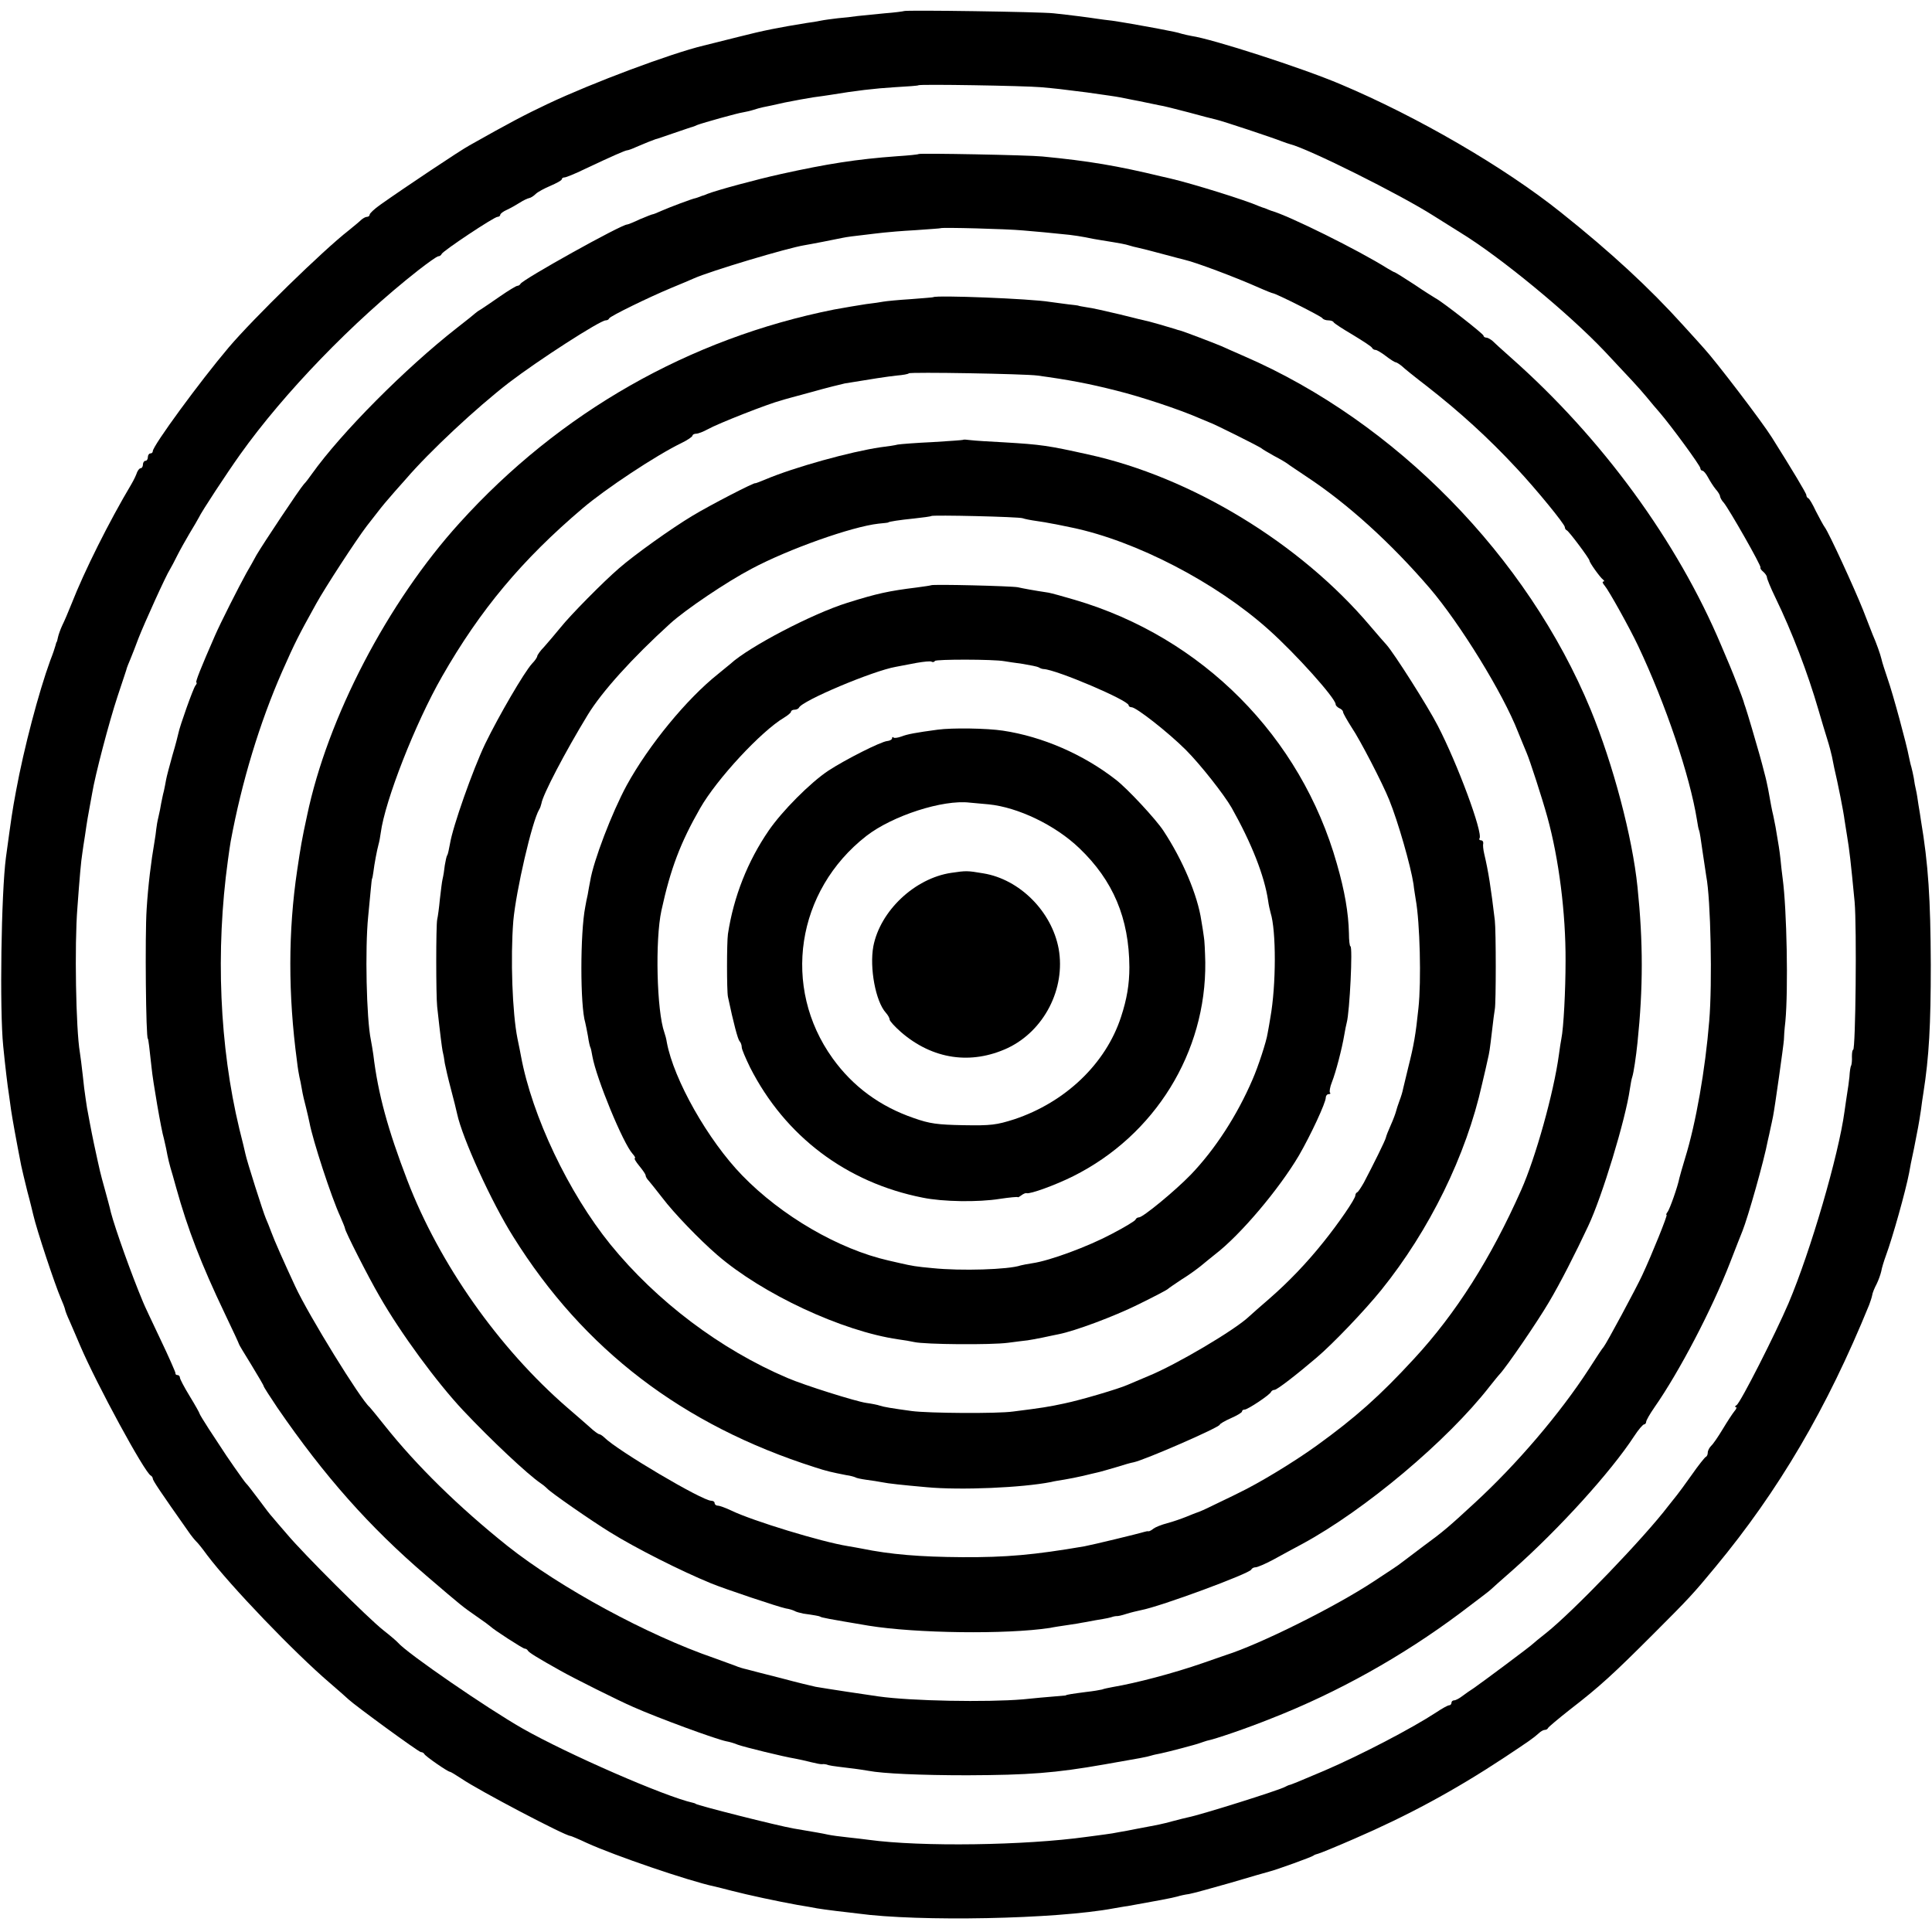
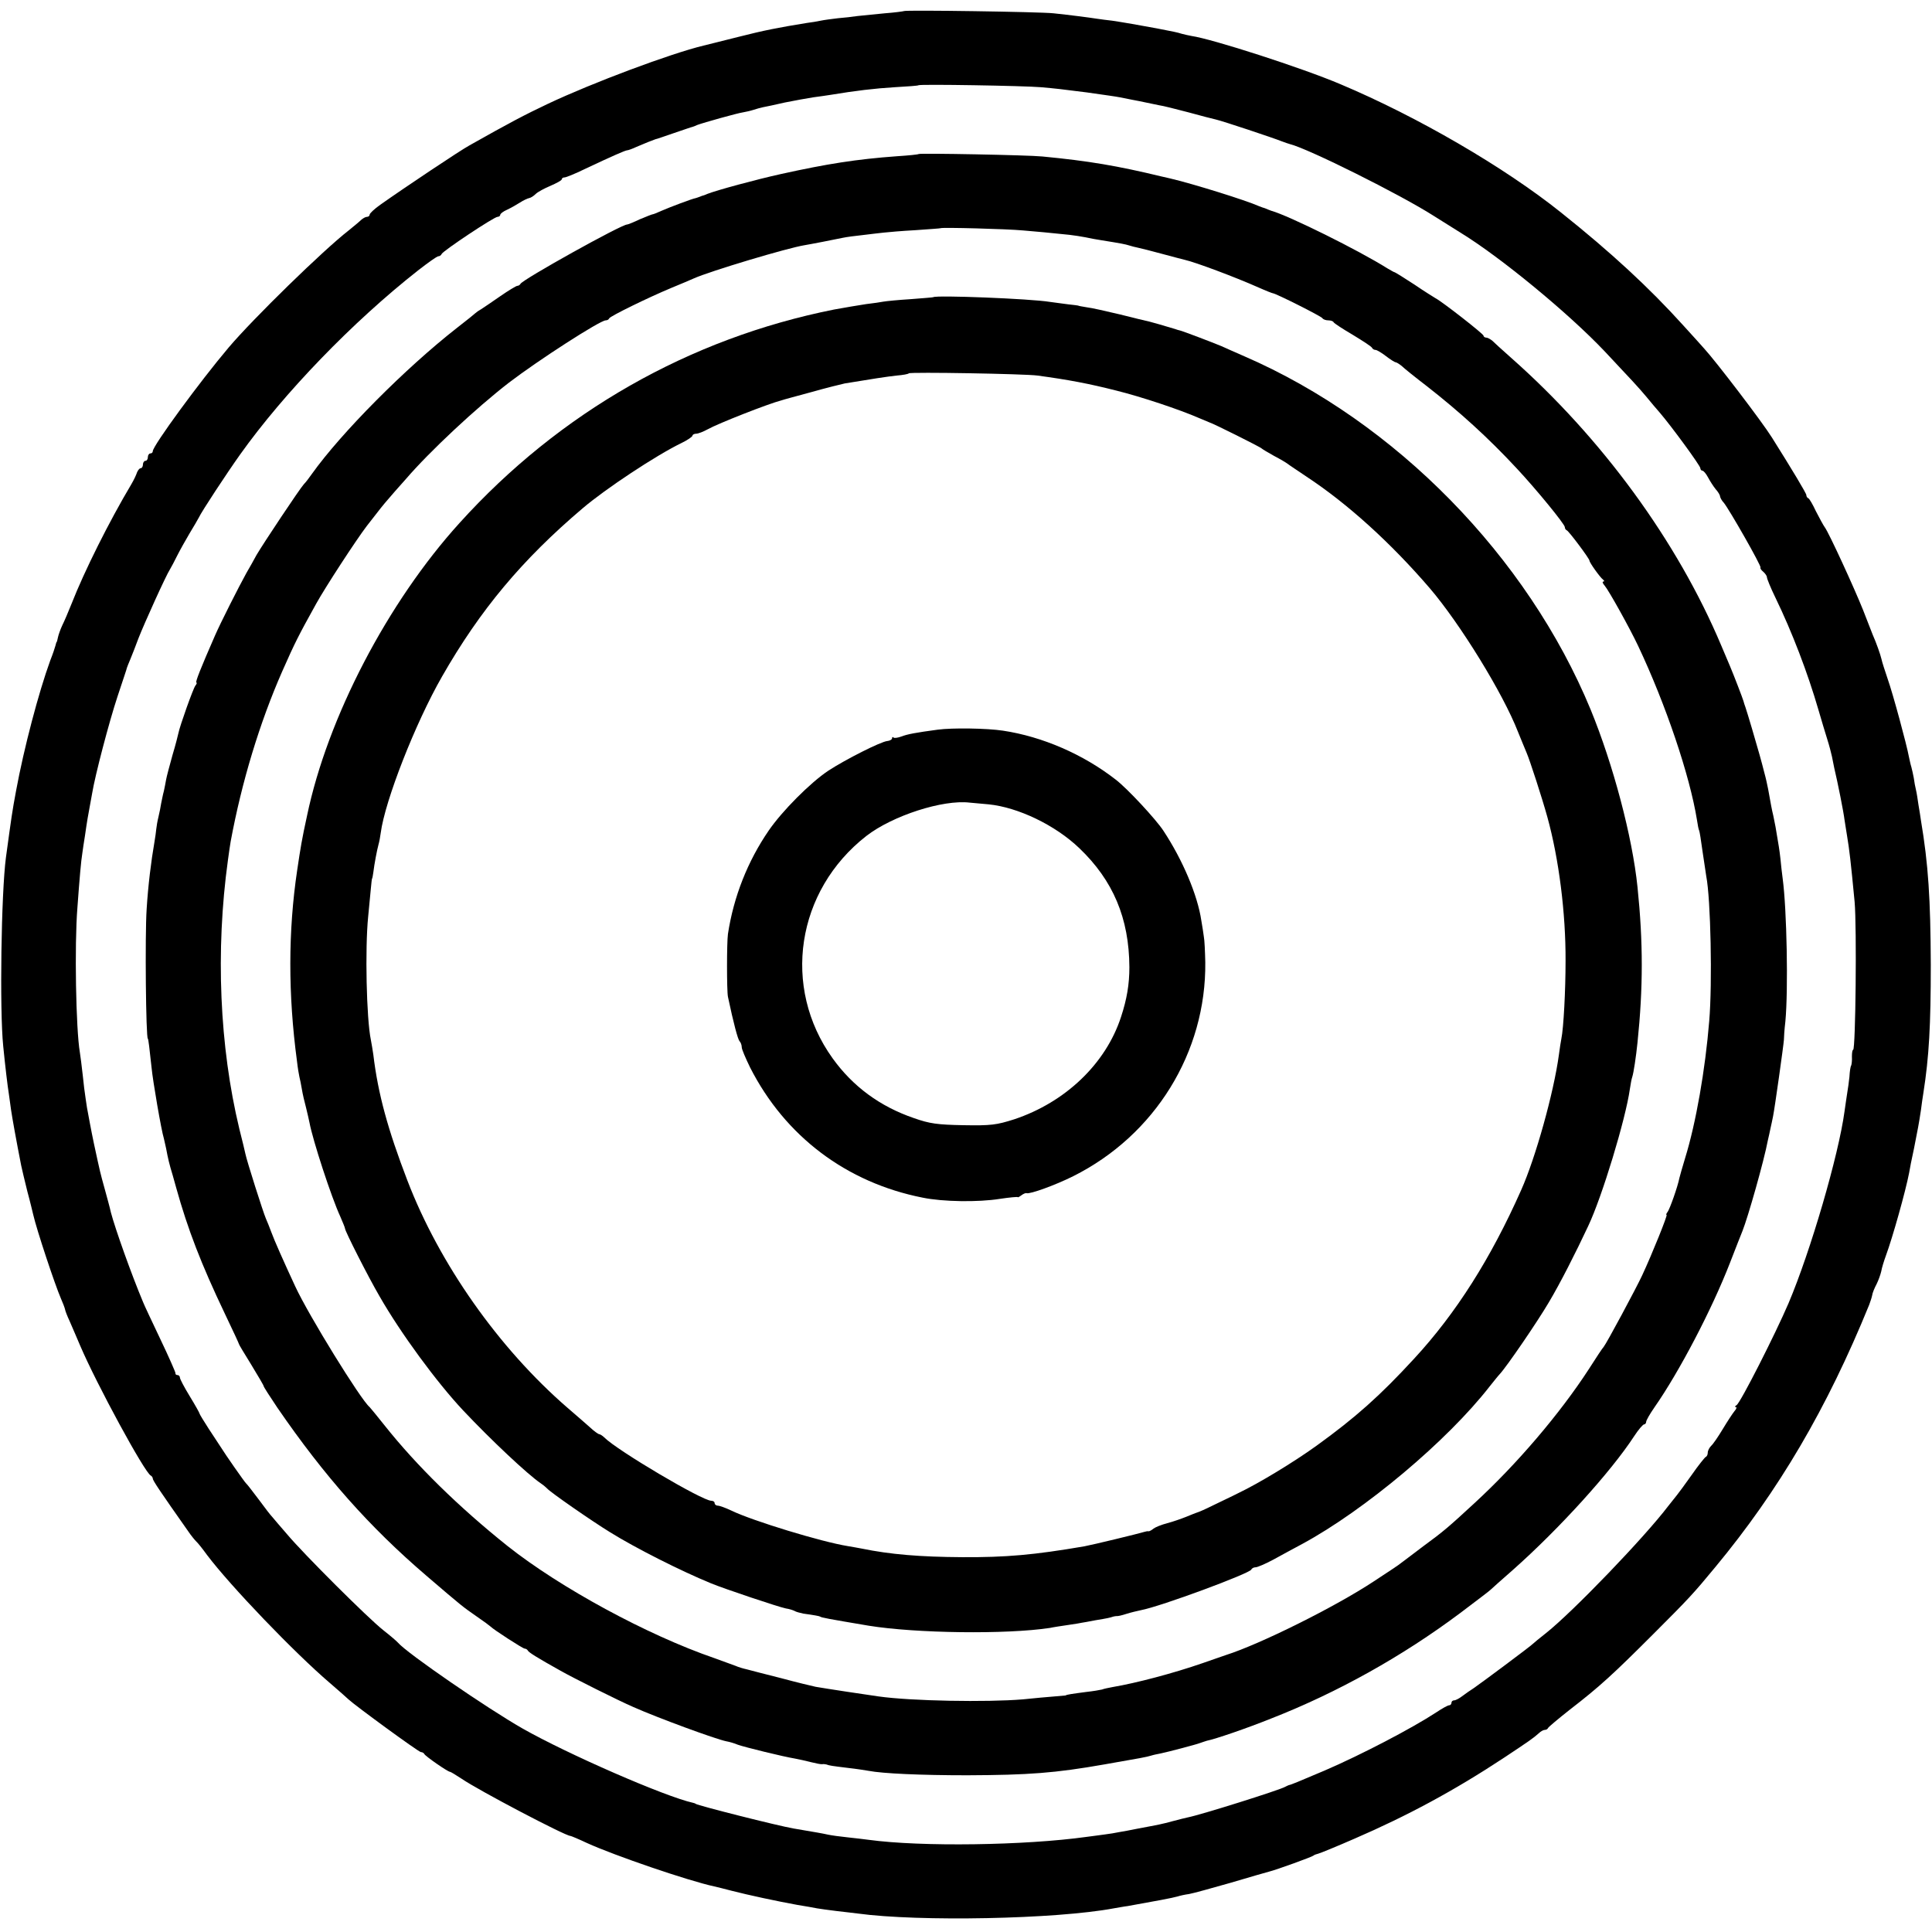
<svg xmlns="http://www.w3.org/2000/svg" version="1.0" width="784pt" height="784pt" viewBox="0 0 784 784" preserveAspectRatio="xMidYMid meet">
  <g transform="translate(0,784) scale(0.1,-0.1)" fill="#000000" stroke="none">
    <path d="M3668 7795 c-2 -1 -37 -6 -78 -9 -41 -4 -91 -9 -110 -11 -19 -3 -55 -7 -80 -9 -25 -3 -56 -7 -70 -10 -14 -3 -38 -7 -55 -9 -117 -19 -174 -30 -280 -57 -66 -17 -129 -32 -140 -35 -133 -32 -451 -151 -631 -236 -95 -45 -154 -76 -319 -169 -37 -20 -263 -171 -362 -241 -24 -17 -43 -35 -43 -40 0 -5 -5 -9 -11 -9 -6 0 -16 -6 -23 -12 -7 -7 -30 -26 -51 -43 -104 -81 -385 -355 -487 -475 -116 -137 -308 -399 -308 -421 0 -5 -4 -9 -10 -9 -5 0 -10 -7 -10 -15 0 -8 -4 -15 -10 -15 -5 0 -10 -7 -10 -15 0 -8 -4 -15 -9 -15 -5 0 -11 -8 -15 -17 -3 -10 -13 -31 -23 -48 -90 -151 -191 -353 -243 -486 -12 -30 -28 -68 -37 -86 -8 -17 -16 -40 -18 -50 -2 -10 -4 -18 -5 -18 -1 0 -3 -7 -5 -15 -2 -8 -11 -35 -21 -60 -47 -129 -107 -356 -139 -530 -16 -86 -18 -102 -41 -270 -19 -144 -26 -618 -11 -765 8 -81 18 -165 23 -195 2 -14 6 -43 9 -65 5 -34 21 -123 41 -225 3 -14 14 -61 25 -105 12 -44 22 -87 24 -95 14 -61 87 -281 112 -339 8 -18 16 -39 17 -45 1 -6 9 -27 18 -46 8 -19 28 -64 43 -100 66 -155 263 -518 287 -528 4 -2 8 -8 8 -12 0 -8 31 -54 143 -213 12 -18 27 -36 33 -42 6 -5 26 -30 44 -55 95 -126 355 -397 499 -520 35 -30 69 -60 75 -66 28 -26 285 -214 294 -214 6 0 12 -4 14 -8 3 -8 95 -72 104 -72 3 0 24 -13 47 -28 70 -48 421 -232 441 -232 3 0 34 -13 68 -29 112 -51 410 -153 516 -176 9 -2 42 -10 72 -18 66 -17 182 -42 265 -57 33 -5 69 -12 80 -14 11 -2 47 -7 80 -11 33 -4 71 -8 85 -10 249 -34 806 -23 1040 21 19 3 44 8 55 9 118 21 182 33 203 39 9 3 31 8 47 10 17 3 93 24 170 46 77 23 147 43 155 45 29 7 175 60 180 65 3 3 12 6 20 8 8 2 74 29 145 60 215 93 405 195 608 329 104 69 117 78 142 100 7 7 18 13 23 13 6 0 12 3 14 8 2 4 41 37 88 74 123 95 177 145 340 308 143 143 160 161 250 270 258 311 454 645 625 1065 4 11 10 28 12 38 1 10 10 31 18 46 8 16 16 39 19 52 2 13 11 42 19 64 27 73 80 262 94 335 2 14 11 59 20 100 16 82 19 95 28 155 3 22 7 54 10 70 23 147 30 274 30 520 -1 267 -10 408 -40 586 -2 13 -6 42 -10 63 -3 21 -7 48 -10 60 -3 12 -7 33 -9 49 -3 15 -7 35 -10 45 -3 9 -7 28 -10 42 -9 49 -65 256 -86 315 -11 33 -23 69 -25 80 -5 21 -21 66 -36 100 -4 11 -22 56 -39 100 -36 90 -138 312 -155 335 -6 8 -22 38 -36 65 -13 28 -27 52 -31 53 -5 2 -8 8 -8 13 0 7 -57 102 -140 234 -40 64 -228 310 -275 361 -5 6 -43 48 -84 93 -138 153 -295 298 -497 459 -230 184 -583 389 -894 520 -155 66 -521 184 -605 196 -11 2 -29 6 -40 9 -19 6 -30 8 -102 22 -58 11 -145 26 -180 31 -20 2 -48 6 -62 8 -32 5 -109 15 -176 22 -54 6 -601 14 -607 9z m557 -309 c57 -5 84 -8 185 -21 77 -11 114 -16 135 -20 11 -2 34 -7 50 -10 17 -3 41 -8 55 -11 14 -3 38 -8 53 -11 16 -2 70 -16 120 -29 51 -14 101 -27 111 -29 27 -6 234 -75 266 -88 14 -5 30 -11 35 -12 73 -18 445 -203 583 -291 52 -32 101 -64 110 -69 160 -98 436 -325 583 -480 111 -118 137 -146 169 -184 19 -23 43 -52 54 -64 49 -57 166 -217 166 -227 0 -5 4 -10 8 -10 5 0 15 -12 23 -27 8 -15 22 -37 31 -48 10 -11 18 -24 18 -30 1 -5 7 -17 15 -25 21 -25 154 -258 149 -263 -2 -2 2 -10 11 -17 8 -7 15 -17 15 -22 0 -6 15 -43 34 -82 69 -142 132 -308 175 -456 12 -41 28 -95 36 -120 8 -25 16 -56 19 -70 3 -14 7 -34 9 -45 15 -63 38 -179 42 -212 3 -21 8 -49 10 -63 10 -60 15 -103 31 -270 9 -103 4 -600 -6 -600 -3 0 -5 -12 -5 -27 1 -16 -1 -32 -3 -37 -3 -4 -6 -25 -7 -45 -2 -20 -6 -49 -9 -66 -2 -16 -8 -50 -11 -75 -24 -178 -138 -568 -227 -778 -53 -124 -195 -404 -211 -414 -7 -4 -8 -8 -3 -8 5 0 2 -8 -6 -17 -8 -10 -29 -42 -47 -72 -18 -30 -39 -61 -47 -68 -8 -8 -14 -20 -14 -28 0 -7 -3 -15 -8 -17 -4 -2 -30 -34 -57 -73 -27 -38 -54 -75 -60 -82 -5 -6 -21 -26 -35 -44 -98 -129 -386 -428 -495 -515 -27 -21 -52 -42 -55 -45 -7 -8 -211 -160 -239 -179 -13 -8 -34 -23 -46 -32 -13 -10 -28 -18 -34 -18 -6 0 -11 -4 -11 -10 0 -5 -4 -10 -9 -10 -6 0 -29 -13 -53 -29 -96 -63 -302 -171 -453 -236 -106 -45 -137 -58 -145 -59 -3 -1 -9 -4 -15 -7 -22 -13 -343 -114 -395 -124 -8 -2 -35 -8 -60 -15 -48 -13 -55 -14 -140 -30 -30 -6 -66 -13 -80 -15 -14 -3 -38 -7 -55 -9 -16 -2 -50 -7 -75 -10 -251 -35 -672 -41 -885 -12 -16 2 -55 7 -85 10 -30 3 -66 8 -80 11 -27 6 -41 8 -140 25 -64 11 -388 93 -397 100 -2 2 -6 3 -10 4 -114 25 -510 198 -693 302 -142 81 -467 304 -505 348 -5 6 -32 29 -60 51 -61 48 -322 308 -390 389 -28 32 -55 64 -60 70 -6 6 -31 38 -55 71 -25 33 -47 62 -51 65 -6 5 -85 118 -104 149 -5 8 -27 41 -48 73 -20 31 -37 59 -37 61 0 3 -18 35 -40 71 -22 36 -40 70 -40 76 0 5 -4 10 -10 10 -5 0 -9 3 -8 8 0 4 -27 66 -61 137 -34 72 -66 139 -70 150 -48 114 -114 300 -131 365 -4 19 -16 62 -25 95 -19 69 -17 60 -44 185 -11 52 -23 118 -28 145 -4 28 -8 52 -8 55 -1 3 -5 37 -9 75 -4 39 -10 81 -12 95 -16 94 -22 435 -10 585 9 124 15 192 20 222 2 16 7 48 11 73 8 57 14 90 19 116 2 12 7 37 10 55 12 73 68 287 103 393 20 61 38 113 38 116 1 3 7 19 14 35 7 17 22 55 33 85 23 59 112 256 128 280 5 8 18 33 29 55 11 22 34 63 50 90 17 28 34 57 38 65 11 24 113 179 167 255 178 250 457 539 723 748 40 31 76 57 82 57 5 0 11 4 13 9 4 12 213 151 227 151 6 0 11 4 11 8 0 5 12 14 28 21 15 7 38 20 52 29 14 9 31 17 37 18 7 1 19 9 27 17 8 8 36 23 60 33 25 11 46 22 46 27 0 4 5 7 11 7 6 0 43 15 82 34 110 52 165 76 172 76 4 0 21 6 38 14 32 14 68 28 77 31 3 0 37 12 75 25 39 13 72 25 75 25 3 1 12 4 20 8 24 9 163 48 185 51 11 2 30 6 42 10 12 4 30 9 40 11 10 2 50 10 88 19 39 8 90 17 115 21 25 3 56 8 70 10 103 17 178 26 260 31 52 3 96 6 97 8 5 5 428 -2 498 -8z" />
    <path d="M3728 7215 c-2 -2 -41 -6 -88 -9 -165 -12 -284 -31 -470 -72 -104 -23 -262 -66 -300 -81 -8 -4 -18 -7 -22 -8 -5 -2 -10 -4 -13 -5 -3 -1 -8 -3 -12 -4 -13 -2 -106 -37 -140 -52 -17 -8 -33 -14 -36 -14 -2 0 -25 -9 -51 -20 -25 -12 -48 -21 -51 -21 -22 1 -426 -224 -433 -241 -2 -4 -8 -8 -13 -8 -4 0 -36 -19 -69 -42 -34 -24 -69 -47 -78 -53 -9 -5 -19 -12 -22 -15 -3 -3 -36 -30 -75 -60 -211 -165 -471 -427 -590 -594 -11 -16 -25 -34 -32 -41 -16 -17 -165 -241 -192 -287 -11 -21 -30 -54 -41 -73 -30 -54 -106 -204 -128 -255 -56 -128 -81 -190 -75 -190 3 0 1 -6 -4 -12 -9 -11 -64 -166 -69 -193 -1 -5 -11 -46 -24 -89 -12 -43 -24 -88 -26 -100 -2 -12 -6 -32 -9 -46 -4 -14 -8 -36 -11 -50 -2 -14 -7 -38 -11 -55 -4 -16 -8 -39 -9 -50 -1 -11 -4 -33 -7 -50 -14 -81 -26 -178 -32 -275 -7 -105 -3 -525 5 -525 2 0 7 -42 15 -117 5 -54 40 -257 50 -288 2 -8 6 -26 9 -40 8 -43 13 -64 27 -110 7 -25 13 -47 14 -50 47 -169 102 -311 197 -510 33 -69 59 -125 58 -125 -1 0 21 -37 49 -82 28 -46 51 -85 51 -88 0 -3 25 -42 56 -88 191 -278 374 -484 604 -681 146 -125 146 -125 205 -166 28 -19 52 -37 55 -40 14 -14 132 -90 139 -90 5 0 11 -4 13 -8 3 -7 38 -29 133 -82 51 -29 237 -122 295 -147 99 -44 333 -130 377 -139 12 -2 33 -8 47 -14 28 -10 187 -49 231 -56 17 -3 47 -10 67 -15 20 -5 40 -9 45 -8 4 1 11 0 16 -1 14 -5 22 -6 87 -14 36 -4 74 -10 85 -12 57 -11 212 -18 400 -18 250 1 357 9 556 44 150 26 171 30 191 36 9 3 25 6 35 8 34 7 148 37 163 43 8 3 21 7 27 9 35 7 161 50 263 91 268 105 531 252 765 427 66 50 122 92 125 96 3 3 43 39 90 80 186 165 397 397 492 543 17 26 35 47 40 47 4 0 8 5 8 10 0 6 15 32 33 58 102 146 234 399 307 587 24 61 46 119 51 130 22 55 87 283 103 368 4 15 8 37 11 50 3 12 7 33 10 47 7 34 43 291 44 310 0 8 2 42 6 75 12 129 6 454 -11 580 -3 22 -7 58 -9 80 -4 36 -7 54 -20 130 -2 11 -6 31 -9 45 -6 24 -10 47 -21 108 -3 15 -9 44 -15 65 -5 20 -14 54 -20 75 -13 47 -50 172 -57 192 -3 8 -7 20 -8 25 -3 11 -40 107 -54 140 -5 11 -21 49 -36 85 -178 423 -484 842 -854 1169 -35 31 -69 62 -76 69 -8 6 -18 12 -24 12 -6 0 -11 4 -11 8 0 7 -169 139 -195 152 -5 3 -44 27 -85 55 -41 27 -77 49 -80 50 -3 0 -16 8 -30 16 -116 73 -400 214 -472 234 -5 2 -10 4 -13 5 -3 1 -8 3 -12 5 -5 1 -15 5 -23 8 -56 25 -272 92 -362 113 -10 2 -26 6 -35 8 -178 43 -295 63 -483 81 -59 6 -497 14 -502 10z m422 -310 c61 -5 103 -9 190 -18 19 -2 49 -7 65 -10 17 -4 46 -9 65 -12 81 -13 96 -16 112 -21 9 -3 25 -7 35 -9 10 -2 54 -13 98 -25 44 -12 87 -23 95 -25 40 -9 199 -68 298 -112 29 -13 55 -23 57 -23 11 0 196 -93 201 -101 3 -5 14 -9 24 -9 10 0 20 -3 22 -8 2 -4 37 -27 78 -51 41 -25 77 -48 78 -53 2 -4 8 -8 14 -8 5 0 24 -11 42 -25 18 -14 36 -25 39 -25 4 0 15 -7 25 -15 9 -9 55 -46 102 -82 133 -104 250 -210 365 -334 76 -81 195 -226 195 -238 0 -5 3 -11 8 -13 9 -4 92 -115 92 -123 0 -8 43 -68 55 -77 6 -4 6 -8 1 -8 -5 0 -2 -8 6 -17 17 -20 102 -173 135 -243 113 -239 210 -527 239 -706 3 -21 7 -41 9 -44 2 -3 8 -42 14 -86 7 -44 13 -89 15 -100 18 -92 25 -433 12 -587 -16 -197 -54 -415 -98 -557 -11 -36 -21 -72 -23 -80 -7 -36 -39 -126 -48 -138 -5 -6 -7 -12 -4 -12 5 0 -58 -157 -99 -245 -24 -52 -145 -277 -156 -290 -5 -5 -32 -46 -60 -90 -118 -182 -294 -388 -465 -545 -105 -97 -126 -115 -208 -175 -44 -33 -84 -64 -90 -68 -5 -5 -55 -38 -110 -74 -159 -105 -464 -256 -600 -299 -5 -2 -48 -17 -95 -33 -118 -41 -270 -81 -365 -97 -16 -3 -36 -7 -43 -10 -8 -2 -37 -7 -65 -10 -53 -7 -82 -11 -82 -14 0 0 -20 -2 -45 -4 -25 -2 -83 -7 -130 -12 -145 -12 -451 -7 -585 12 -44 6 -215 32 -255 39 -14 3 -77 18 -140 35 -63 16 -126 32 -140 36 -14 3 -34 9 -45 14 -11 4 -49 18 -85 31 -274 94 -628 287 -840 455 -199 159 -370 327 -498 488 -31 39 -59 73 -62 76 -35 28 -248 373 -302 490 -46 99 -86 189 -97 220 -7 19 -17 44 -22 55 -11 25 -78 236 -83 262 -2 10 -13 56 -25 103 -80 333 -97 721 -46 1090 4 30 9 64 11 75 45 243 118 483 209 690 53 120 66 145 138 275 37 67 163 260 205 315 58 75 67 86 87 109 11 13 43 50 72 82 97 113 286 289 418 391 119 91 370 253 393 253 6 0 12 3 14 8 4 9 157 84 253 124 39 16 79 33 90 38 67 30 381 124 450 135 11 2 45 8 75 14 30 6 66 13 80 16 14 3 50 8 80 11 30 4 69 8 85 10 17 2 75 7 130 10 55 4 101 7 102 8 4 4 270 -3 333 -9z" />
    <path d="M3787 6634 c-1 -1 -42 -4 -92 -8 -49 -3 -99 -8 -110 -10 -11 -2 -42 -7 -70 -10 -27 -4 -86 -14 -130 -22 -587 -117 -1114 -417 -1520 -866 -292 -322 -536 -790 -619 -1188 -21 -96 -26 -127 -40 -221 -37 -248 -37 -505 -1 -774 3 -27 8 -57 10 -65 2 -8 7 -31 10 -50 3 -19 11 -53 17 -75 5 -22 12 -49 14 -61 13 -70 88 -301 125 -381 10 -23 19 -45 19 -48 0 -11 95 -198 140 -275 87 -152 233 -350 339 -463 114 -121 262 -260 315 -296 12 -8 23 -18 26 -21 11 -14 181 -132 256 -178 103 -64 285 -156 409 -207 56 -23 274 -96 304 -102 14 -2 29 -7 35 -10 6 -4 22 -8 36 -11 44 -6 65 -10 68 -12 4 -4 31 -9 197 -37 191 -31 559 -36 736 -9 13 3 47 8 74 12 28 4 52 8 55 9 3 0 28 5 55 10 49 8 58 10 73 15 4 1 10 2 13 2 4 -1 22 3 40 9 19 6 45 12 59 15 80 15 442 149 448 165 2 5 10 9 17 9 8 0 40 14 72 31 32 18 85 46 118 64 253 137 588 418 760 639 17 21 35 44 41 50 28 30 152 211 199 291 46 77 109 201 160 310 56 118 152 434 169 556 3 20 7 42 10 50 5 15 15 80 21 139 23 222 23 407 0 630 -21 205 -99 498 -190 720 -257 622 -792 1168 -1405 1434 -36 16 -78 34 -95 42 -31 13 -154 60 -167 63 -4 1 -13 3 -20 6 -50 15 -88 26 -104 30 -10 2 -64 15 -119 29 -55 13 -116 27 -135 29 -19 3 -35 6 -35 7 0 0 -18 3 -40 5 -21 3 -55 7 -75 10 -79 13 -462 28 -473 19z m423 -318 c126 -17 210 -33 320 -61 101 -25 257 -77 337 -112 21 -9 40 -17 43 -18 10 -2 205 -99 210 -105 3 -3 25 -16 50 -30 25 -13 50 -28 55 -32 6 -5 41 -28 78 -53 164 -108 340 -267 499 -452 123 -144 297 -426 358 -583 12 -30 28 -68 35 -85 13 -30 63 -184 84 -260 47 -170 75 -391 74 -585 0 -119 -8 -272 -17 -315 -2 -11 -7 -40 -10 -65 -21 -155 -95 -419 -153 -549 -123 -277 -264 -500 -435 -685 -138 -150 -238 -239 -396 -353 -93 -67 -235 -153 -317 -192 -27 -14 -75 -36 -105 -51 -30 -15 -58 -27 -63 -28 -4 -1 -23 -9 -43 -17 -20 -8 -54 -20 -77 -26 -23 -6 -48 -16 -56 -22 -8 -7 -17 -11 -20 -11 -3 1 -10 0 -16 -2 -22 -7 -212 -53 -245 -59 -204 -35 -318 -45 -495 -44 -171 1 -292 11 -409 35 -11 2 -37 7 -56 10 -106 17 -385 102 -472 144 -23 11 -48 20 -55 20 -7 0 -13 5 -13 10 0 6 -6 10 -14 10 -36 0 -380 203 -434 257 -7 7 -17 13 -20 13 -4 0 -21 12 -38 28 -17 15 -58 51 -92 80 -278 241 -519 583 -649 922 -79 206 -119 351 -138 510 -3 19 -7 46 -10 60 -18 86 -24 371 -11 500 4 41 9 93 11 115 2 22 4 40 5 40 1 0 3 11 5 25 4 34 15 91 21 113 3 10 7 31 9 47 17 130 140 445 249 635 155 271 325 474 570 682 94 80 298 215 401 265 25 12 45 26 45 30 0 4 7 8 15 8 8 0 29 8 47 18 43 24 247 104 298 117 8 3 64 18 123 34 60 17 121 32 135 35 109 18 173 28 211 32 25 2 47 6 49 9 6 6 471 -2 522 -9z" />
-     <path d="M3908 6055 c-2 -1 -57 -5 -123 -9 -66 -3 -130 -8 -142 -10 -11 -3 -43 -8 -70 -11 -122 -18 -350 -81 -468 -131 -22 -9 -40 -16 -40 -15 0 6 -184 -89 -255 -132 -85 -51 -235 -158 -298 -213 -65 -56 -198 -191 -237 -240 -22 -27 -52 -62 -67 -79 -16 -16 -28 -34 -28 -38 0 -4 -9 -18 -21 -30 -32 -35 -135 -212 -190 -325 -51 -107 -132 -337 -143 -406 -4 -21 -8 -42 -11 -46 -3 -4 -7 -23 -10 -41 -2 -19 -6 -44 -9 -56 -3 -12 -7 -49 -11 -82 -3 -33 -8 -70 -11 -83 -5 -26 -5 -306 0 -353 13 -119 19 -163 22 -180 3 -11 7 -33 9 -50 3 -16 14 -64 25 -105 11 -41 22 -86 25 -100 21 -98 139 -358 228 -499 286 -458 687 -764 1223 -935 49 -16 67 -20 128 -32 16 -2 33 -7 37 -9 4 -3 24 -7 45 -10 22 -3 50 -7 64 -10 24 -5 79 -11 180 -20 139 -13 388 -2 505 21 11 3 36 7 55 10 19 3 53 10 75 15 22 5 48 12 59 14 10 2 44 12 75 21 31 10 63 19 71 20 44 9 350 142 350 153 0 3 20 15 45 26 25 11 45 23 45 27 0 5 5 8 11 8 12 0 103 60 107 72 2 4 8 8 14 8 10 0 89 61 171 131 66 56 194 190 262 274 196 243 345 547 409 835 10 41 20 86 23 100 7 30 8 35 18 120 4 36 9 74 11 85 5 24 5 317 0 360 -16 134 -26 198 -43 270 -4 17 -6 36 -4 43 1 6 -3 12 -9 12 -6 0 -9 4 -6 8 14 23 -89 302 -170 458 -40 78 -178 295 -208 328 -6 6 -36 41 -66 76 -284 336 -727 605 -1145 696 -162 36 -189 40 -340 49 -60 3 -122 7 -137 9 -15 2 -28 3 -30 1z m242 -318 c8 -3 33 -8 55 -11 22 -3 51 -8 65 -11 14 -2 50 -10 80 -16 260 -54 585 -223 798 -414 111 -99 272 -279 272 -303 0 -5 7 -12 15 -16 8 -3 15 -10 15 -15 0 -5 16 -33 35 -63 34 -50 125 -226 152 -293 36 -88 88 -270 99 -343 2 -20 7 -48 9 -62 17 -93 23 -331 11 -441 -11 -107 -19 -152 -41 -239 -9 -36 -18 -75 -21 -87 -2 -12 -9 -35 -15 -50 -6 -16 -12 -35 -14 -43 -2 -8 -11 -33 -21 -55 -10 -22 -19 -45 -20 -51 -2 -11 -51 -110 -90 -184 -11 -19 -22 -36 -26 -38 -5 -2 -8 -8 -8 -13 0 -14 -68 -113 -130 -190 -68 -85 -142 -162 -219 -229 -35 -30 -72 -63 -83 -73 -58 -55 -297 -196 -408 -241 -36 -15 -74 -31 -85 -36 -36 -16 -188 -61 -255 -75 -65 -14 -90 -18 -209 -33 -63 -9 -344 -7 -411 2 -81 11 -116 17 -130 22 -8 3 -33 8 -55 11 -42 6 -252 72 -319 101 -273 116 -532 312 -719 542 -170 210 -318 521 -363 765 -2 11 -8 42 -14 70 -21 104 -29 327 -17 478 11 122 76 404 105 452 4 6 7 16 9 24 5 35 96 209 188 360 58 95 181 231 335 371 63 57 229 169 330 222 150 80 407 171 515 183 22 2 40 4 40 5 0 3 45 10 105 16 36 4 67 8 69 10 6 5 355 -3 371 -9z" />
-     <path d="M3778 5465 c-1 -1 -28 -5 -58 -9 -113 -14 -160 -24 -281 -62 -142 -44 -400 -179 -475 -248 -7 -6 -29 -24 -50 -41 -127 -101 -281 -288 -371 -452 -60 -111 -135 -307 -148 -388 -3 -16 -8 -41 -10 -55 -3 -14 -8 -36 -10 -50 -21 -106 -21 -402 0 -470 2 -8 7 -33 11 -55 3 -22 8 -43 10 -46 2 -3 5 -19 8 -36 16 -89 124 -352 163 -395 9 -10 13 -18 9 -18 -4 0 4 -14 18 -31 14 -17 26 -34 26 -39 0 -5 6 -15 13 -22 6 -7 31 -38 55 -69 46 -61 151 -170 223 -232 183 -158 506 -309 734 -342 23 -3 52 -8 65 -11 44 -10 313 -12 380 -3 36 5 72 9 80 10 8 1 35 6 60 11 25 5 55 12 67 14 65 13 222 71 323 121 63 31 117 59 120 63 3 3 28 20 55 38 28 17 62 42 77 54 15 13 42 34 59 48 103 79 259 264 340 401 48 83 109 214 109 235 0 7 5 14 12 14 6 0 9 3 5 6 -3 4 0 23 8 43 16 40 41 137 50 191 3 19 8 42 10 50 12 43 25 310 15 310 -3 0 -6 24 -6 53 -2 83 -17 171 -49 282 -146 516 -546 919 -1064 1071 -47 14 -95 27 -106 29 -60 9 -103 17 -125 22 -27 5 -346 13 -352 8z m297 -308 c11 -2 45 -7 75 -11 30 -5 60 -11 65 -14 6 -4 15 -7 20 -7 51 -2 345 -127 345 -147 0 -4 5 -8 12 -8 19 0 151 -104 220 -173 59 -59 155 -181 186 -235 81 -144 133 -276 148 -377 2 -16 7 -38 10 -49 23 -72 23 -293 -1 -426 -3 -19 -8 -48 -11 -63 -5 -34 -39 -137 -61 -187 -63 -147 -153 -285 -251 -387 -64 -66 -194 -173 -210 -173 -6 0 -12 -4 -14 -9 -1 -5 -46 -32 -98 -59 -94 -50 -250 -108 -320 -118 -19 -3 -41 -7 -48 -9 -49 -17 -242 -23 -358 -11 -66 6 -83 9 -131 20 -10 2 -31 7 -48 11 -202 46 -434 181 -593 345 -139 143 -278 389 -306 540 -2 14 -7 32 -10 40 -31 87 -38 375 -12 495 37 170 77 275 157 415 68 119 248 313 341 368 15 9 28 20 28 24 0 4 6 8 14 8 8 0 16 4 18 8 11 28 301 150 393 166 17 3 54 10 84 16 29 5 57 8 61 5 5 -3 11 -2 14 3 4 7 237 7 281 -1z" />
    <path d="M3805 4879 c-89 -12 -122 -18 -148 -28 -14 -5 -28 -7 -31 -4 -3 4 -6 2 -6 -3 0 -5 -9 -10 -19 -11 -26 -2 -170 -75 -239 -120 -74 -49 -189 -165 -243 -244 -85 -124 -142 -268 -165 -419 -5 -35 -5 -231 0 -255 23 -109 40 -172 47 -180 5 -5 9 -16 9 -25 0 -8 16 -45 34 -82 142 -279 391 -467 700 -528 82 -17 226 -19 313 -5 40 6 73 9 73 7 0 -2 6 1 14 7 8 6 18 11 22 9 15 -4 117 33 189 69 332 166 540 503 536 868 -1 44 -3 91 -6 105 -2 14 -6 43 -10 64 -15 103 -76 247 -154 365 -30 46 -146 171 -193 207 -132 103 -298 175 -458 199 -65 10 -207 12 -265 4z m207 -303 c119 -12 270 -84 368 -178 137 -131 202 -284 203 -483 0 -69 -10 -129 -34 -202 -62 -190 -226 -346 -433 -415 -72 -23 -95 -26 -206 -24 -106 2 -137 6 -202 29 -137 47 -247 128 -329 242 -208 289 -148 681 137 903 106 82 310 148 419 135 11 -1 45 -4 77 -7z" />
-     <path d="M3860 4298 c-148 -22 -288 -154 -316 -298 -16 -87 9 -224 51 -270 8 -9 15 -21 15 -27 0 -6 21 -29 46 -51 128 -111 284 -134 433 -65 148 70 236 241 207 403 -28 151 -158 282 -306 306 -65 11 -69 11 -130 2z" />
  </g>
</svg>